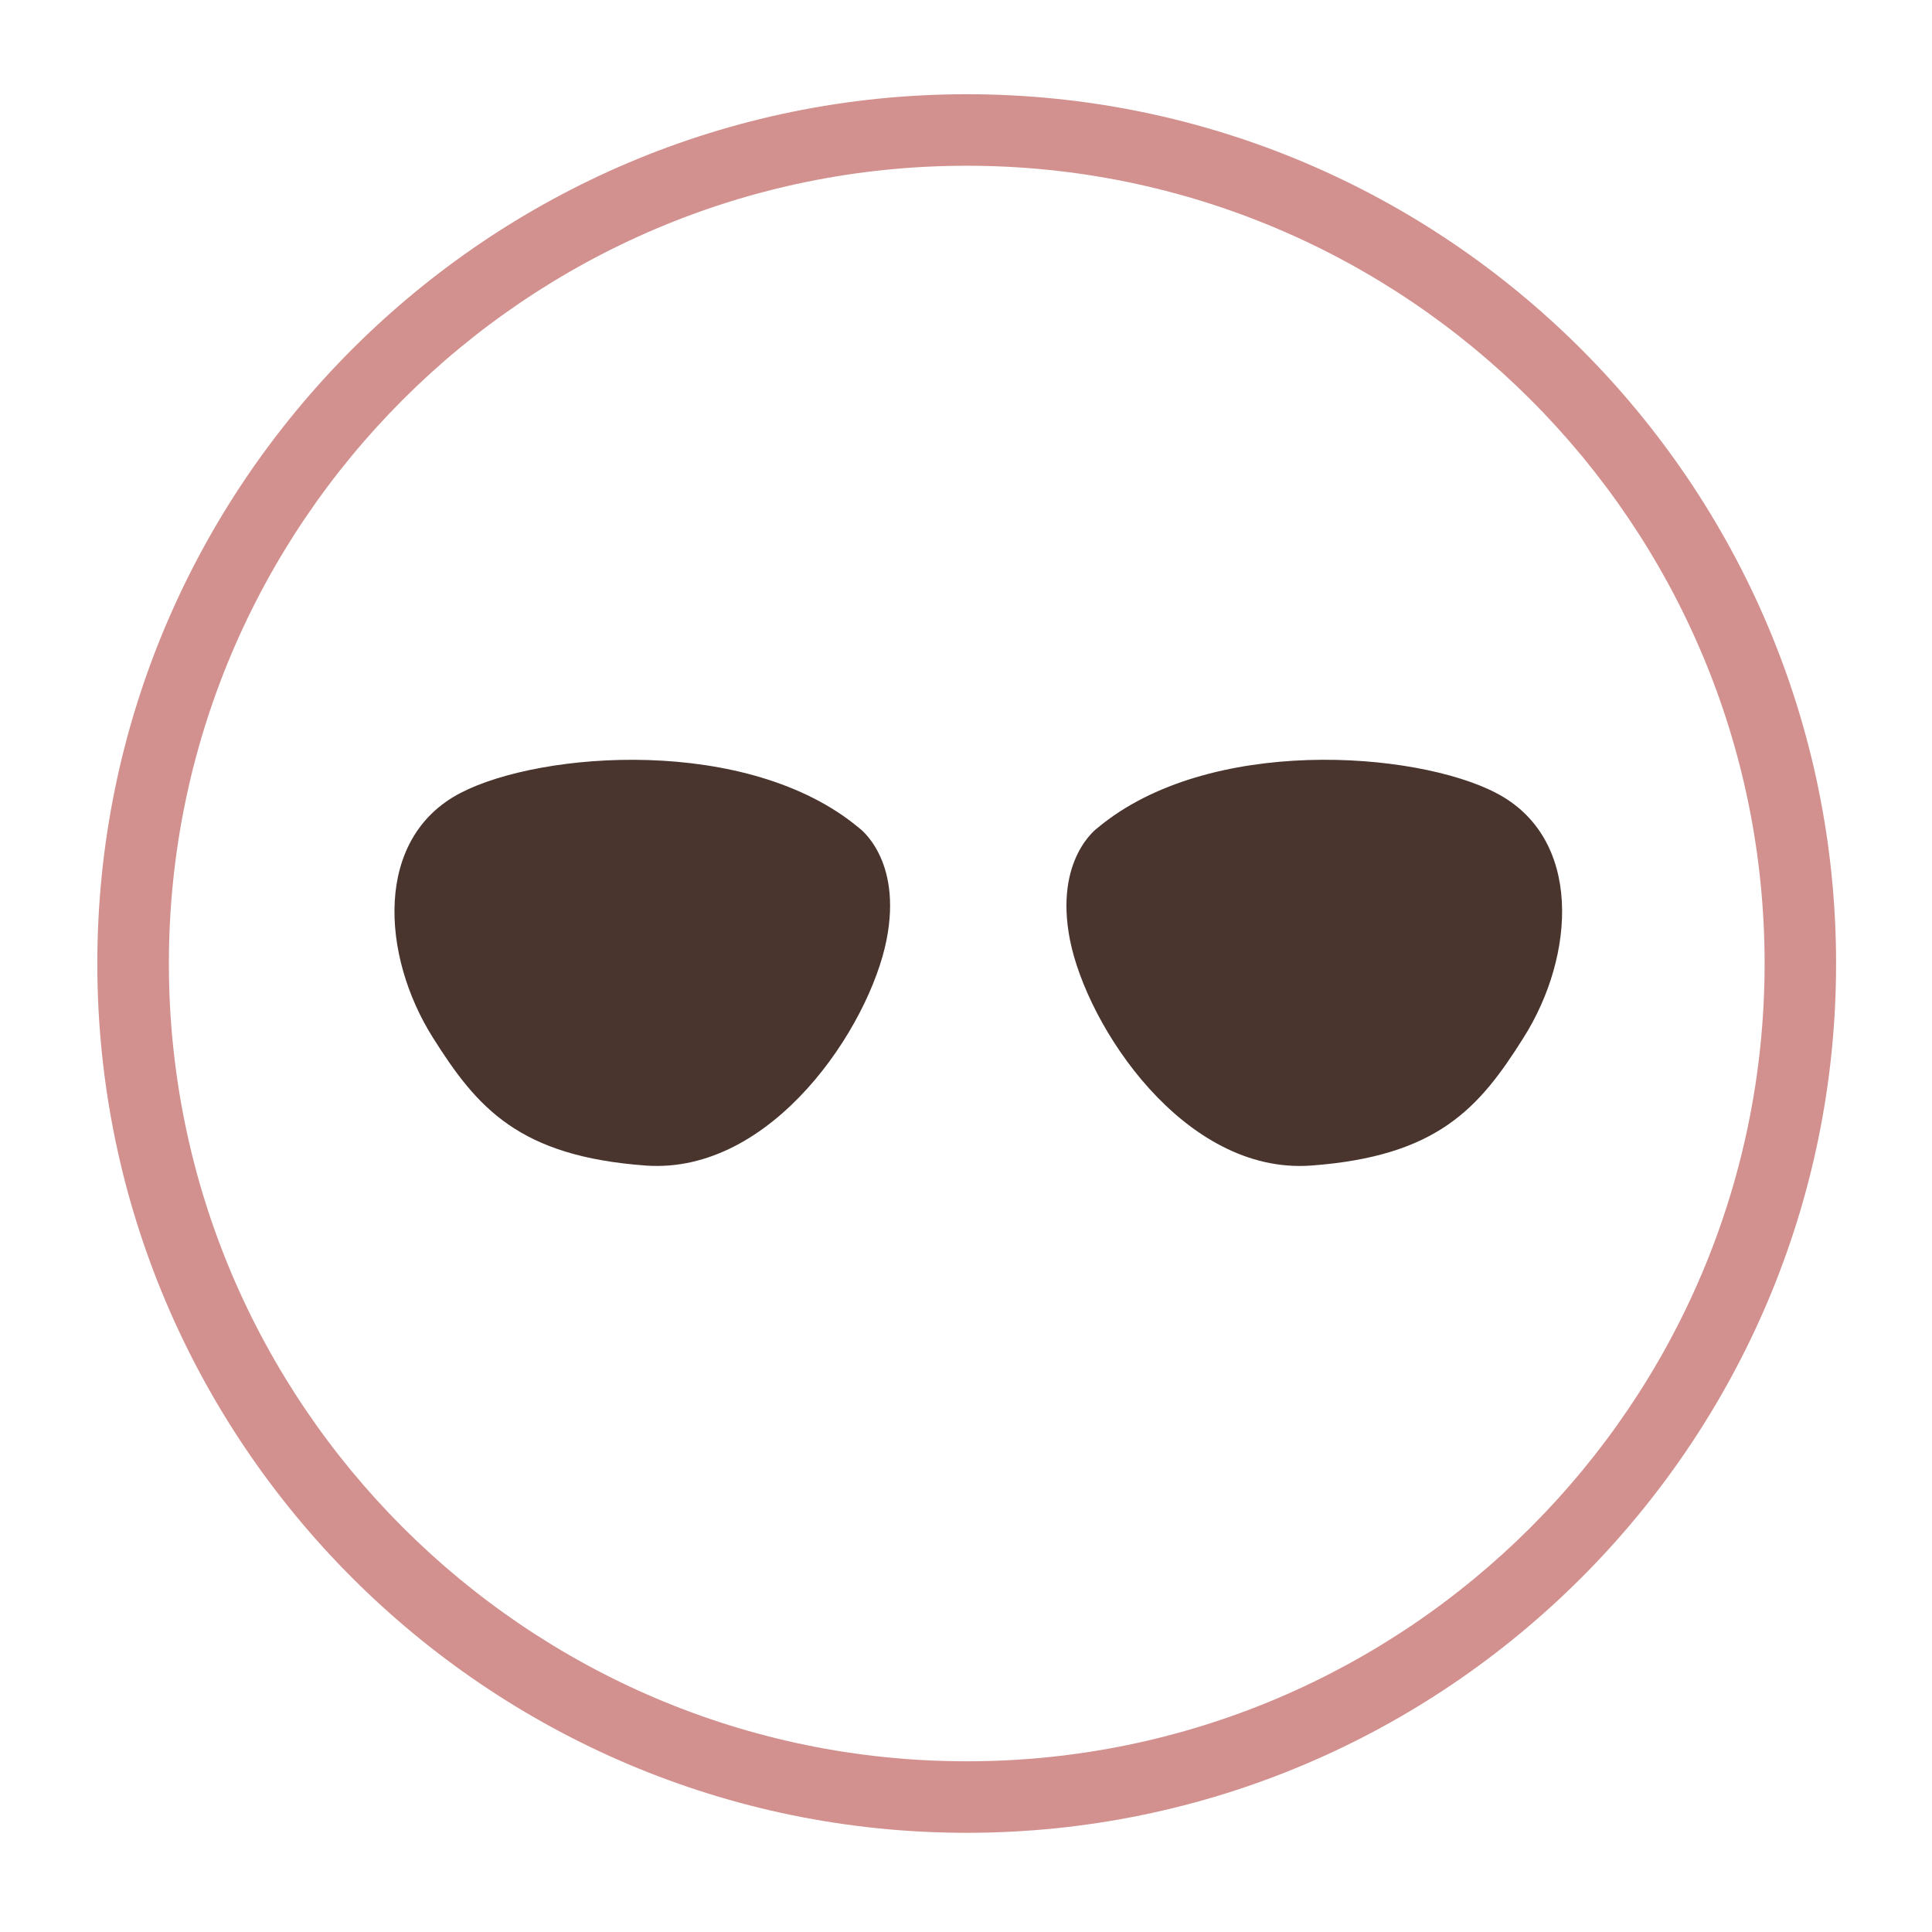
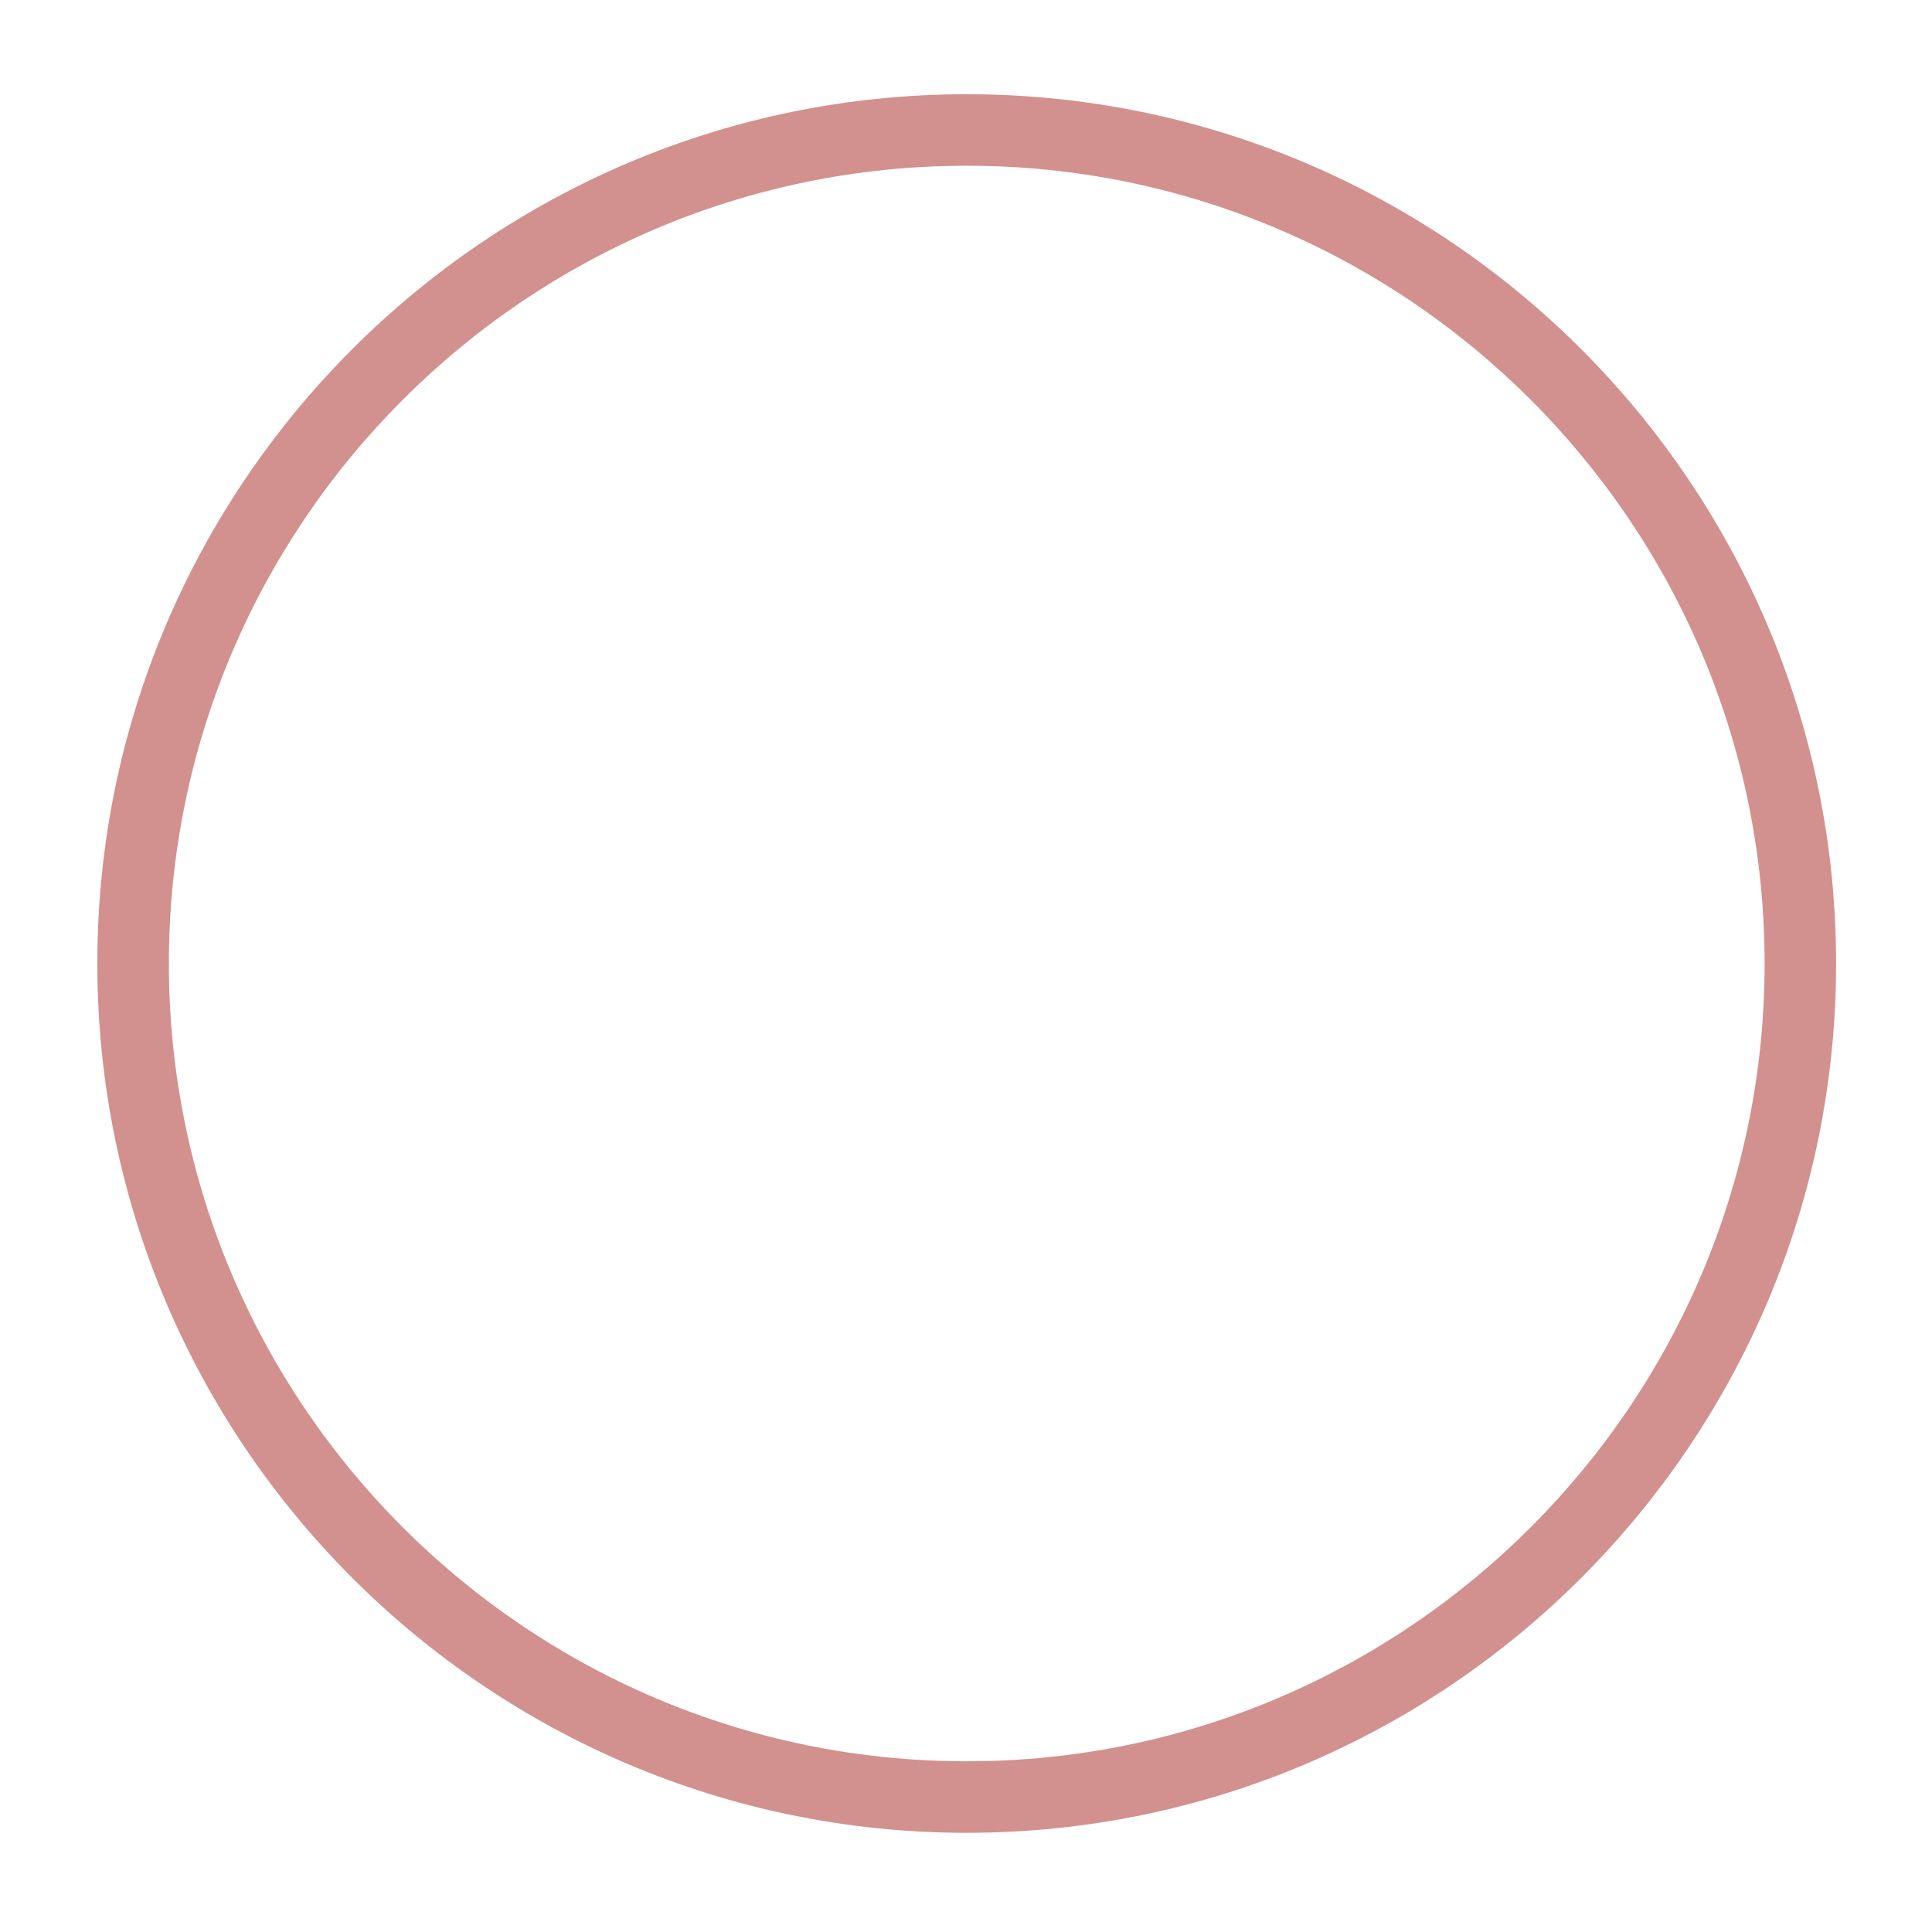
<svg xmlns="http://www.w3.org/2000/svg" version="1.1" id="Vrstva_1" x="0px" y="0px" width="70px" height="70px" viewBox="0 0 70 70" enable-background="new 0 0 70 70" xml:space="preserve">
  <g>
    <g>
      <path fill="#D2918E" d="M35.027,66.406c-17.369,0-31.501-14.128-31.501-31.494c0-17.369,14.132-31.498,31.501-31.498    s31.498,14.129,31.498,31.498C66.525,52.278,52.396,66.406,35.027,66.406z M35.027,6.005c-15.94,0-28.908,12.968-28.908,28.907    c0,15.938,12.967,28.903,28.908,28.903c15.938,0,28.908-12.966,28.908-28.903C63.936,18.974,50.966,6.005,35.027,6.005z" />
    </g>
  </g>
  <g>
-     <path fill="#49342E" d="M31.125,29.998c-4.016-3.355-11.529-2.781-14.436-1.269c-3.143,1.625-2.888,5.884-0.999,8.875   c1.604,2.543,3.112,4.29,7.705,4.626c4.589,0.329,8.11-5.032,8.728-8.186C32.699,31.115,31.125,29.998,31.125,29.998z" />
-     <path fill="#49342E" d="M54.203,28.729c-2.905-1.513-10.42-2.087-14.438,1.269c0,0-1.573,1.117-1,4.047   c0.619,3.153,4.141,8.515,8.73,8.186c4.592-0.336,6.102-2.083,7.701-4.626C57.092,34.613,57.343,30.354,54.203,28.729z" />
-   </g>
+     </g>
</svg>